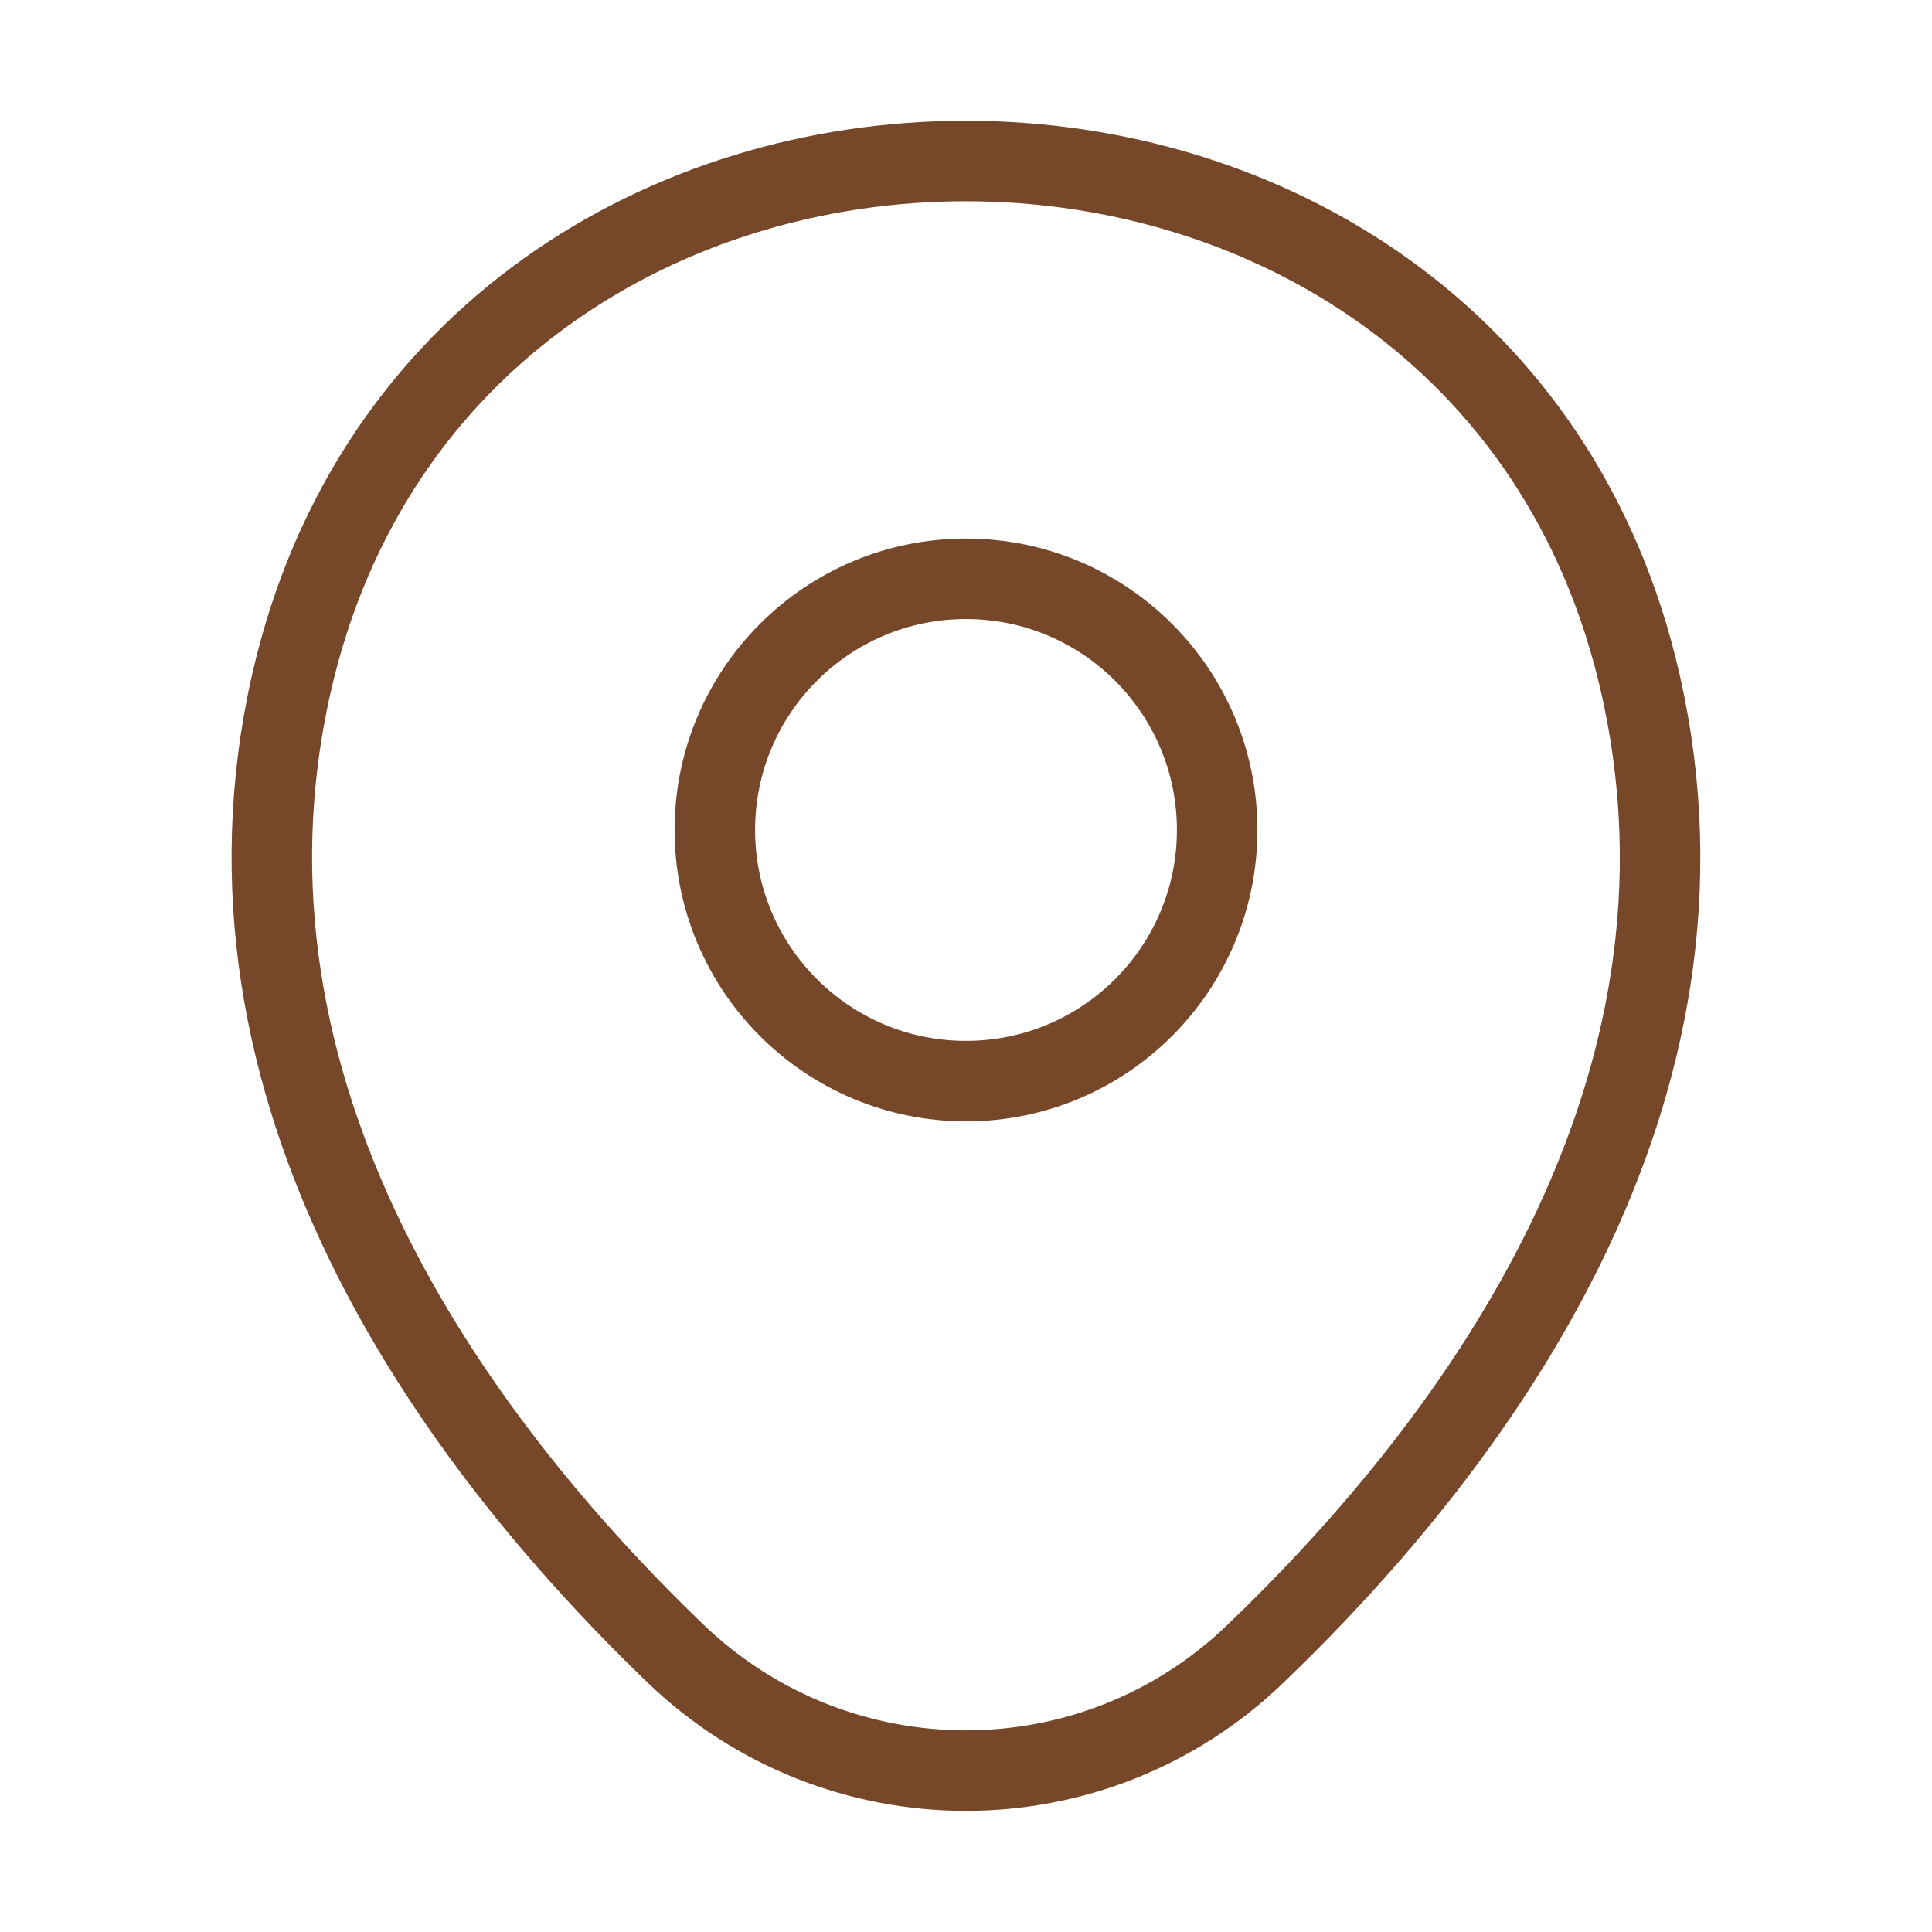
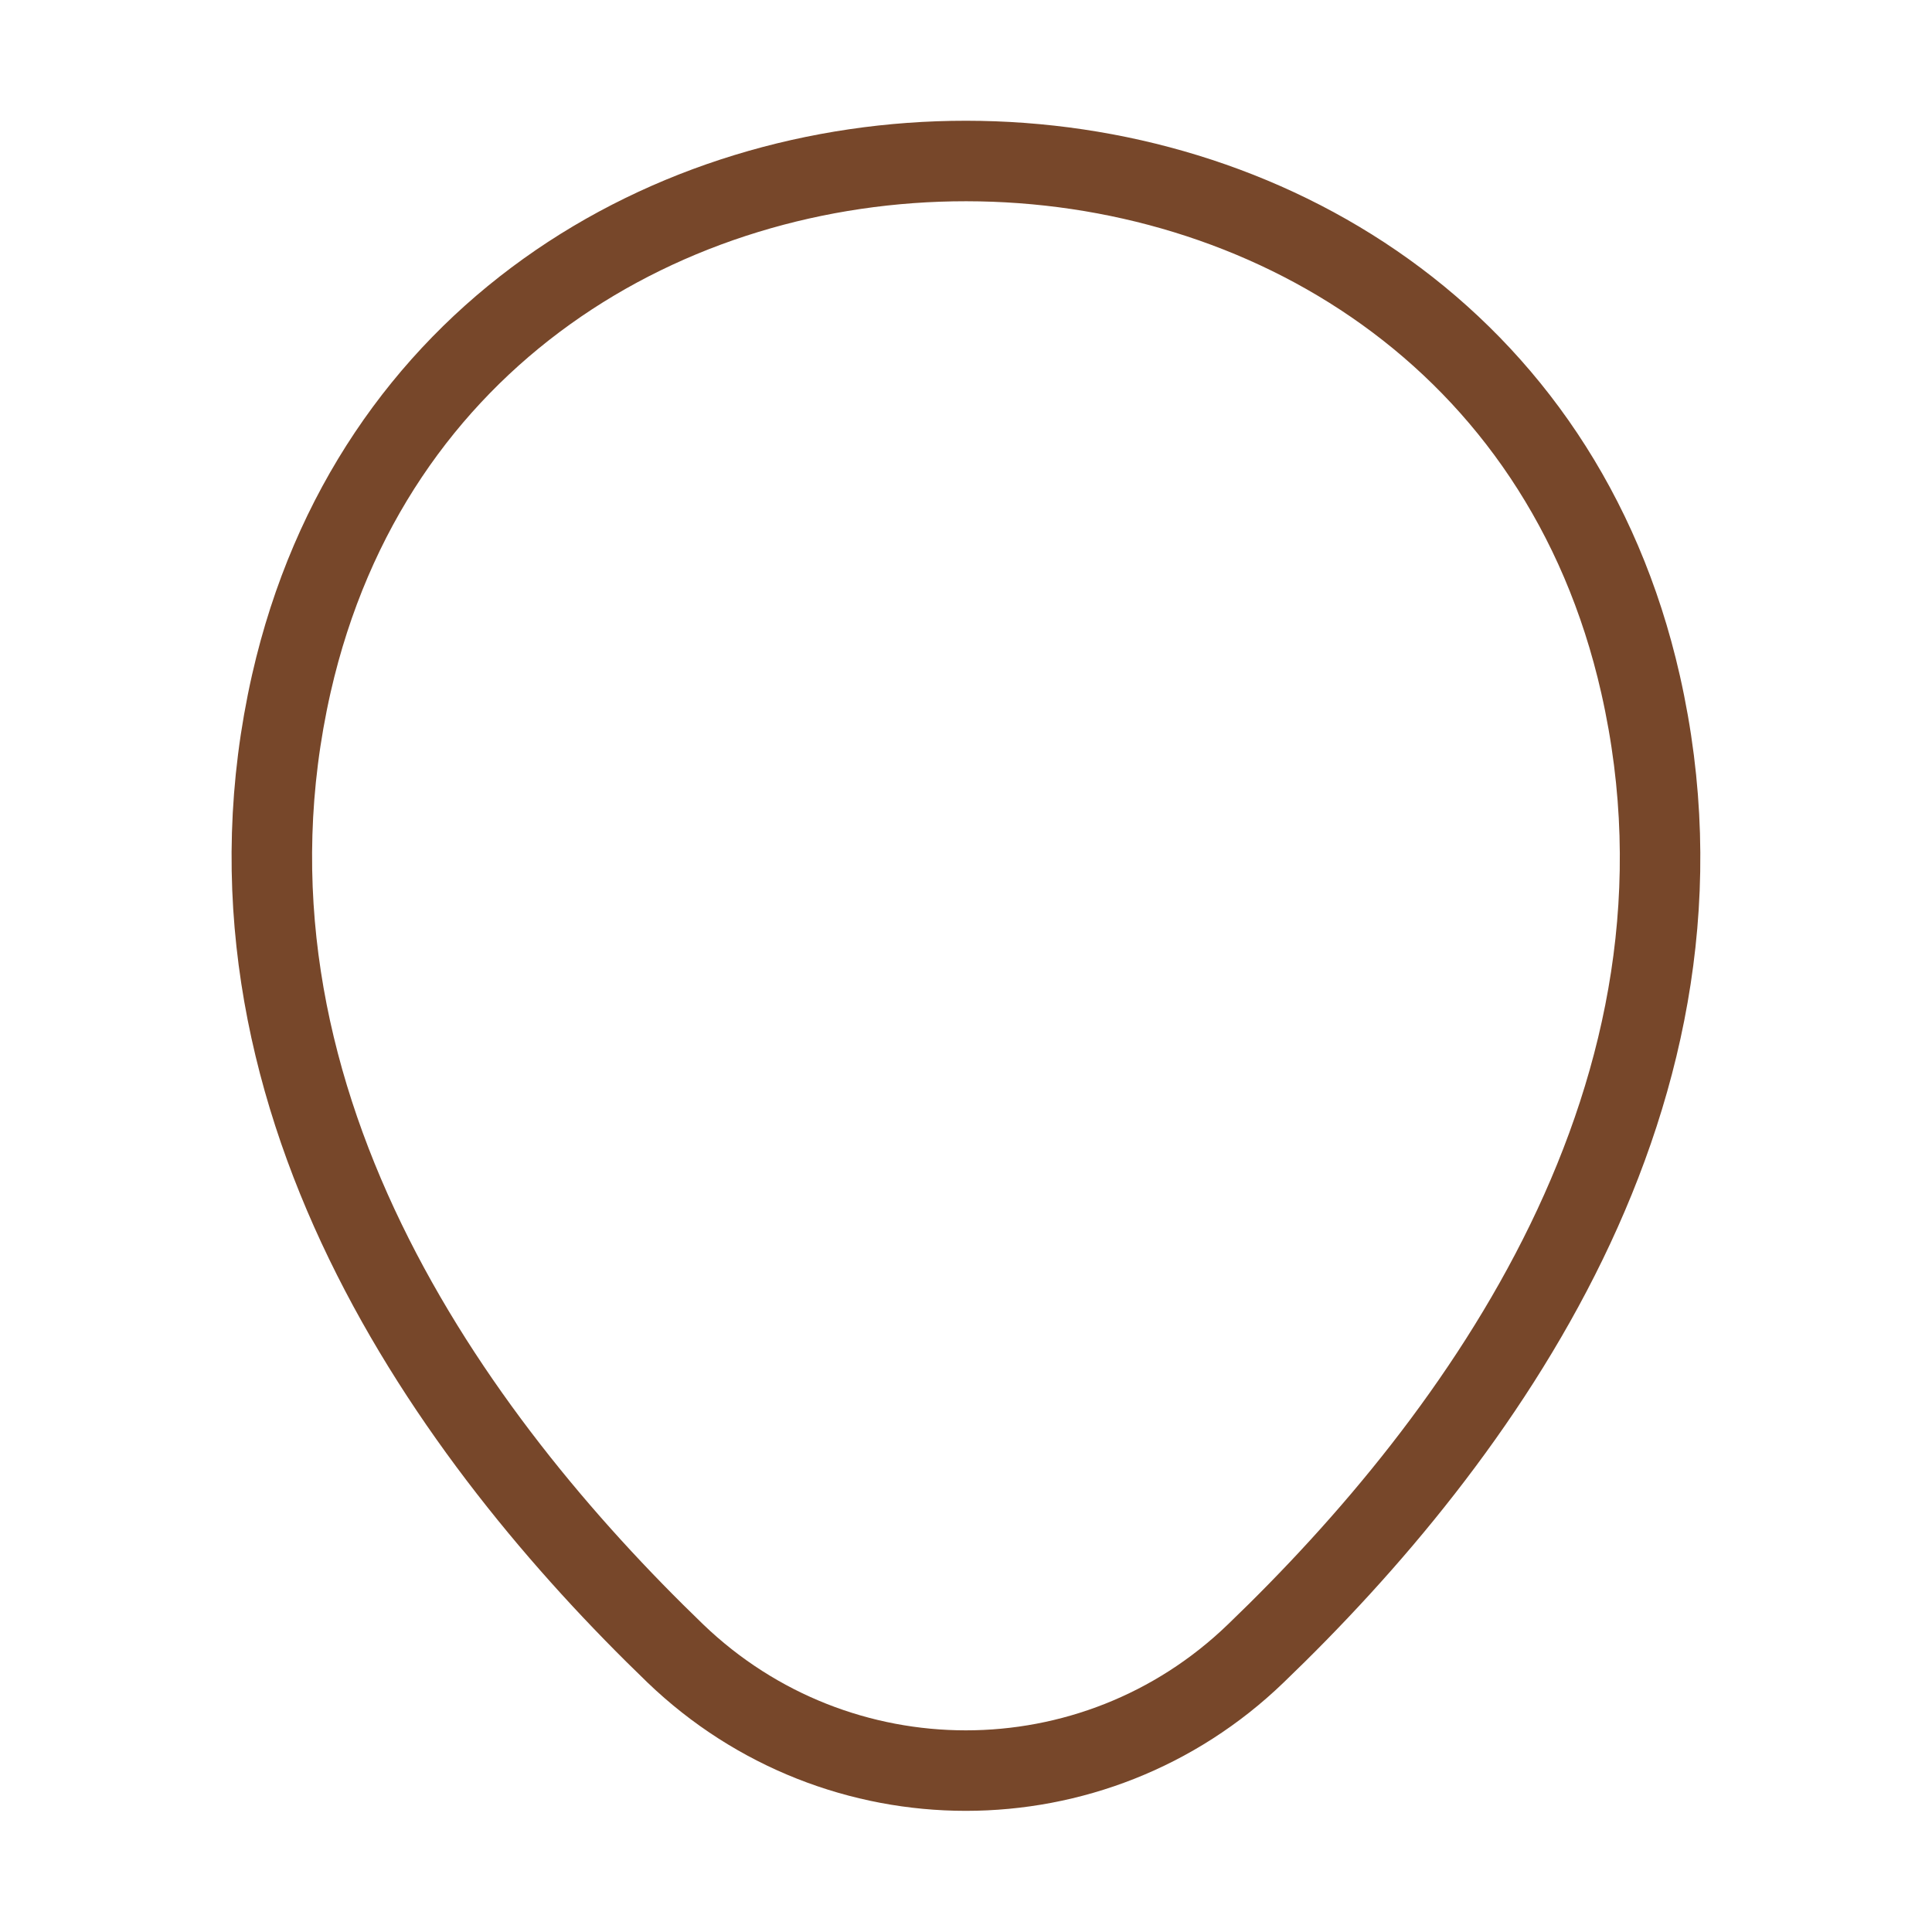
<svg xmlns="http://www.w3.org/2000/svg" width="48" height="48" viewBox="0 0 48 48" fill="none">
-   <path d="M24 26.86C27.446 26.86 30.24 24.066 30.24 20.62C30.24 17.174 27.446 14.38 24 14.38C20.553 14.38 17.76 17.174 17.76 20.62C17.76 24.066 20.553 26.86 24 26.86Z" stroke="#77472A" stroke-width="2" />
  <path d="M7.239 16.98C11.179 -0.34 36.839 -0.32 40.759 17C43.059 27.16 36.739 35.76 31.199 41.08C27.179 44.96 20.819 44.96 16.779 41.08C11.259 35.76 4.939 27.14 7.239 16.98Z" stroke="#77472A" stroke-width="2" />
</svg>